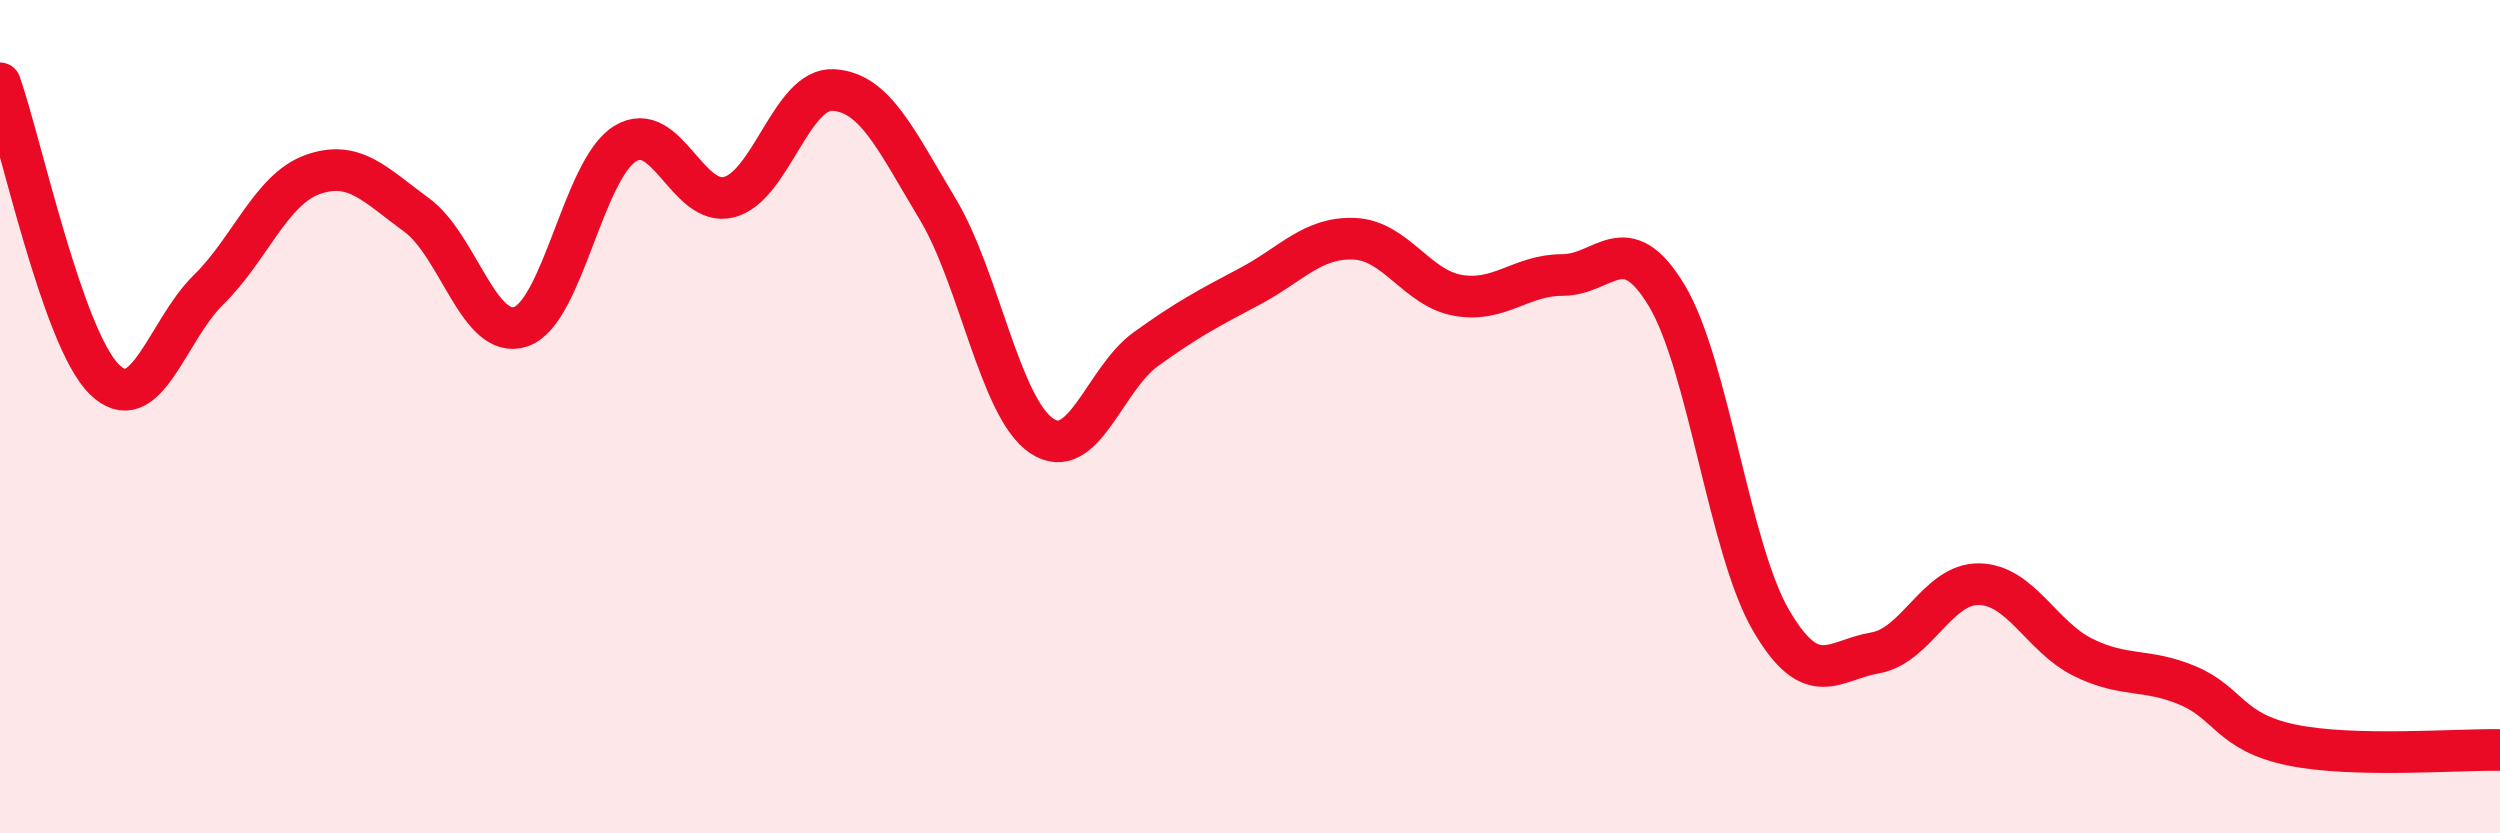
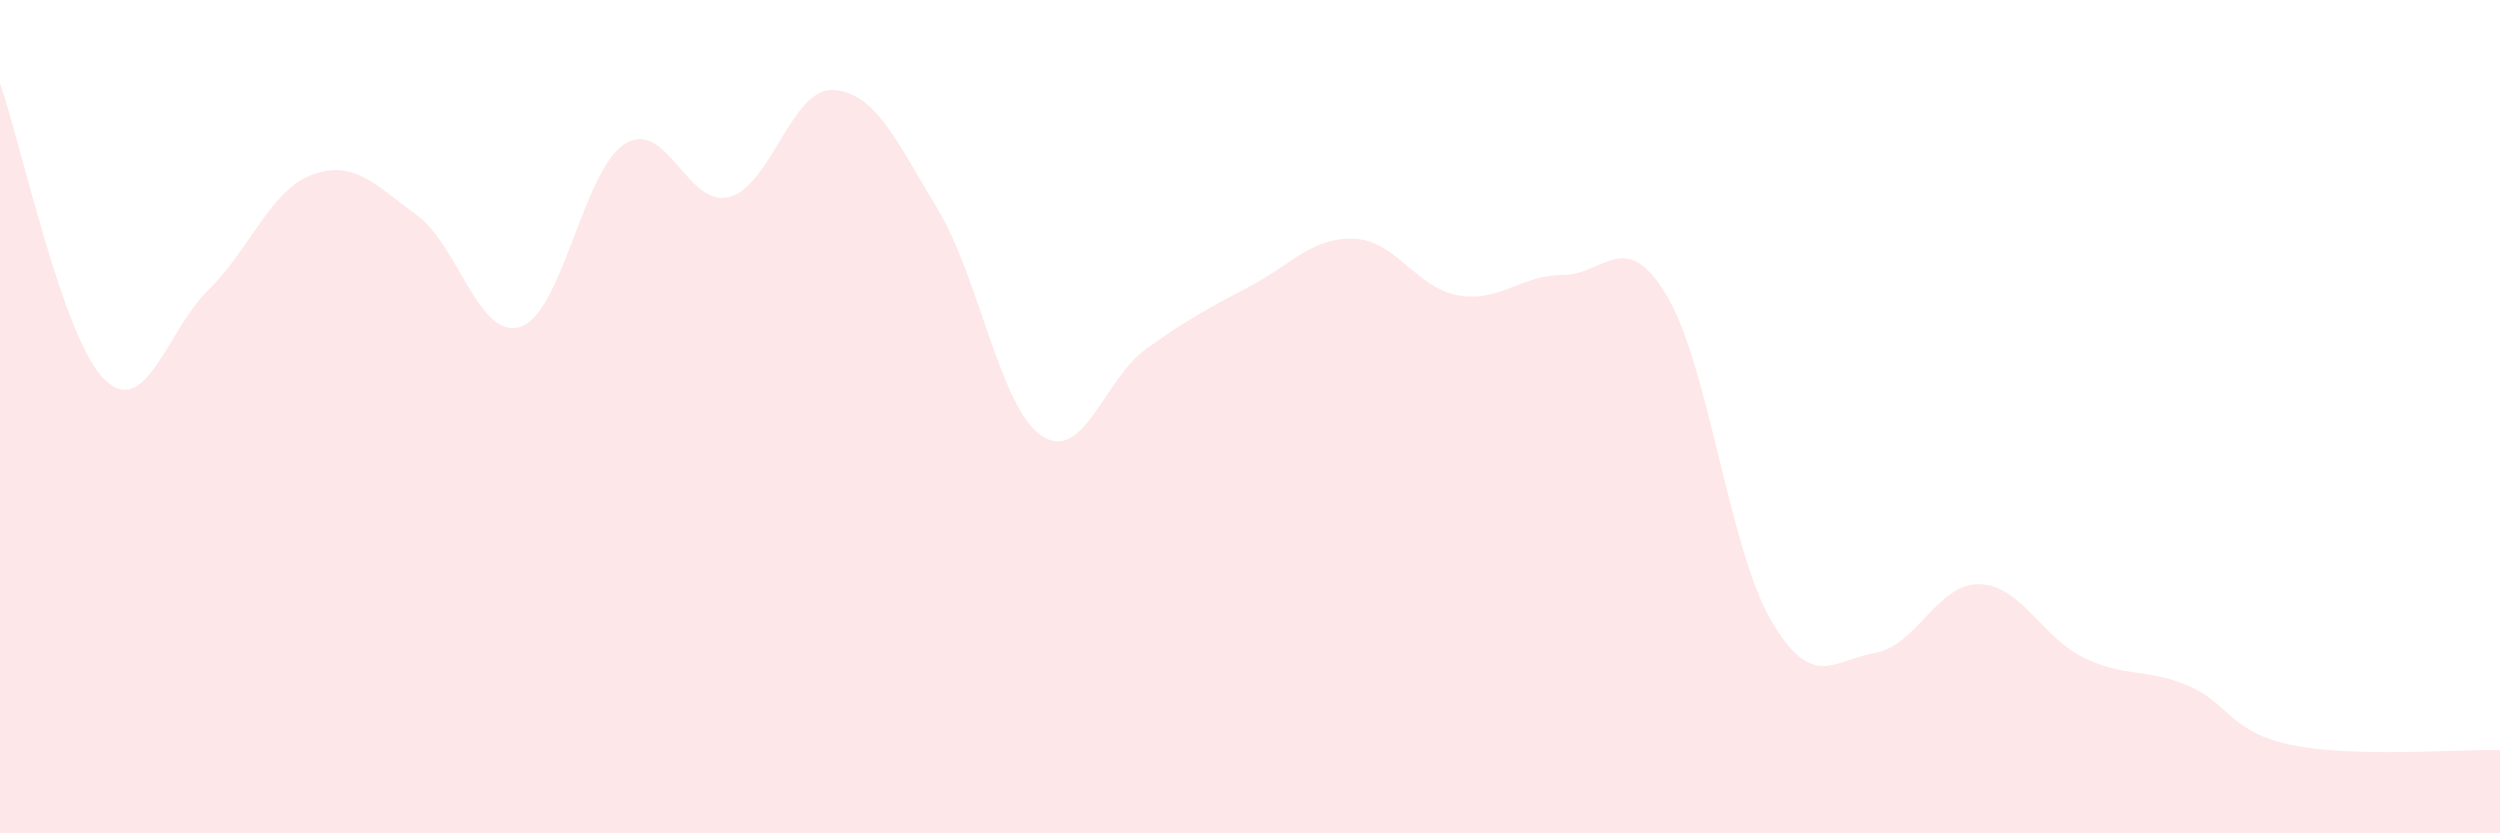
<svg xmlns="http://www.w3.org/2000/svg" width="60" height="20" viewBox="0 0 60 20">
  <path d="M 0,2 C 0.5,3.42 1.5,8.11 2.5,9.1 C 3.5,10.09 4,7.94 5,6.96 C 6,5.98 6.5,4.55 7.5,4.19 C 8.5,3.83 9,4.43 10,5.16 C 11,5.89 11.5,8.18 12.5,7.84 C 13.5,7.5 14,4.07 15,3.45 C 16,2.83 16.5,4.99 17.5,4.73 C 18.5,4.47 19,2.1 20,2.16 C 21,2.22 21.5,3.35 22.5,5.01 C 23.5,6.67 24,9.79 25,10.46 C 26,11.13 26.5,9.1 27.5,8.38 C 28.5,7.66 29,7.4 30,6.87 C 31,6.34 31.5,5.69 32.5,5.73 C 33.5,5.77 34,6.92 35,7.09 C 36,7.26 36.5,6.6 37.5,6.6 C 38.5,6.6 39,5.43 40,7.09 C 41,8.75 41.5,13.16 42.5,14.88 C 43.5,16.6 44,15.84 45,15.67 C 46,15.5 46.5,14 47.5,14.02 C 48.5,14.04 49,15.29 50,15.78 C 51,16.27 51.5,16.03 52.5,16.45 C 53.5,16.87 53.5,17.57 55,17.88 C 56.5,18.19 59,17.98 60,18L60 20L0 20Z" fill="#EB0A25" opacity="0.1" stroke-linecap="round" stroke-linejoin="round" />
-   <path d="M 0,2 C 0.5,3.42 1.5,8.11 2.5,9.1 C 3.5,10.09 4,7.94 5,6.96 C 6,5.98 6.5,4.55 7.5,4.19 C 8.5,3.83 9,4.43 10,5.16 C 11,5.89 11.5,8.18 12.5,7.84 C 13.5,7.5 14,4.07 15,3.45 C 16,2.83 16.5,4.99 17.5,4.73 C 18.5,4.47 19,2.1 20,2.16 C 21,2.22 21.5,3.35 22.5,5.01 C 23.5,6.67 24,9.79 25,10.46 C 26,11.13 26.5,9.1 27.5,8.38 C 28.5,7.66 29,7.4 30,6.87 C 31,6.34 31.5,5.69 32.5,5.73 C 33.5,5.77 34,6.92 35,7.09 C 36,7.26 36.5,6.6 37.5,6.6 C 38.5,6.6 39,5.43 40,7.09 C 41,8.75 41.5,13.16 42.5,14.88 C 43.5,16.6 44,15.84 45,15.67 C 46,15.5 46.5,14 47.5,14.02 C 48.5,14.04 49,15.29 50,15.78 C 51,16.27 51.5,16.03 52.5,16.45 C 53.5,16.87 53.5,17.57 55,17.88 C 56.5,18.19 59,17.98 60,18" stroke="#EB0A25" stroke-width="1" fill="none" stroke-linecap="round" stroke-linejoin="round" />
</svg>